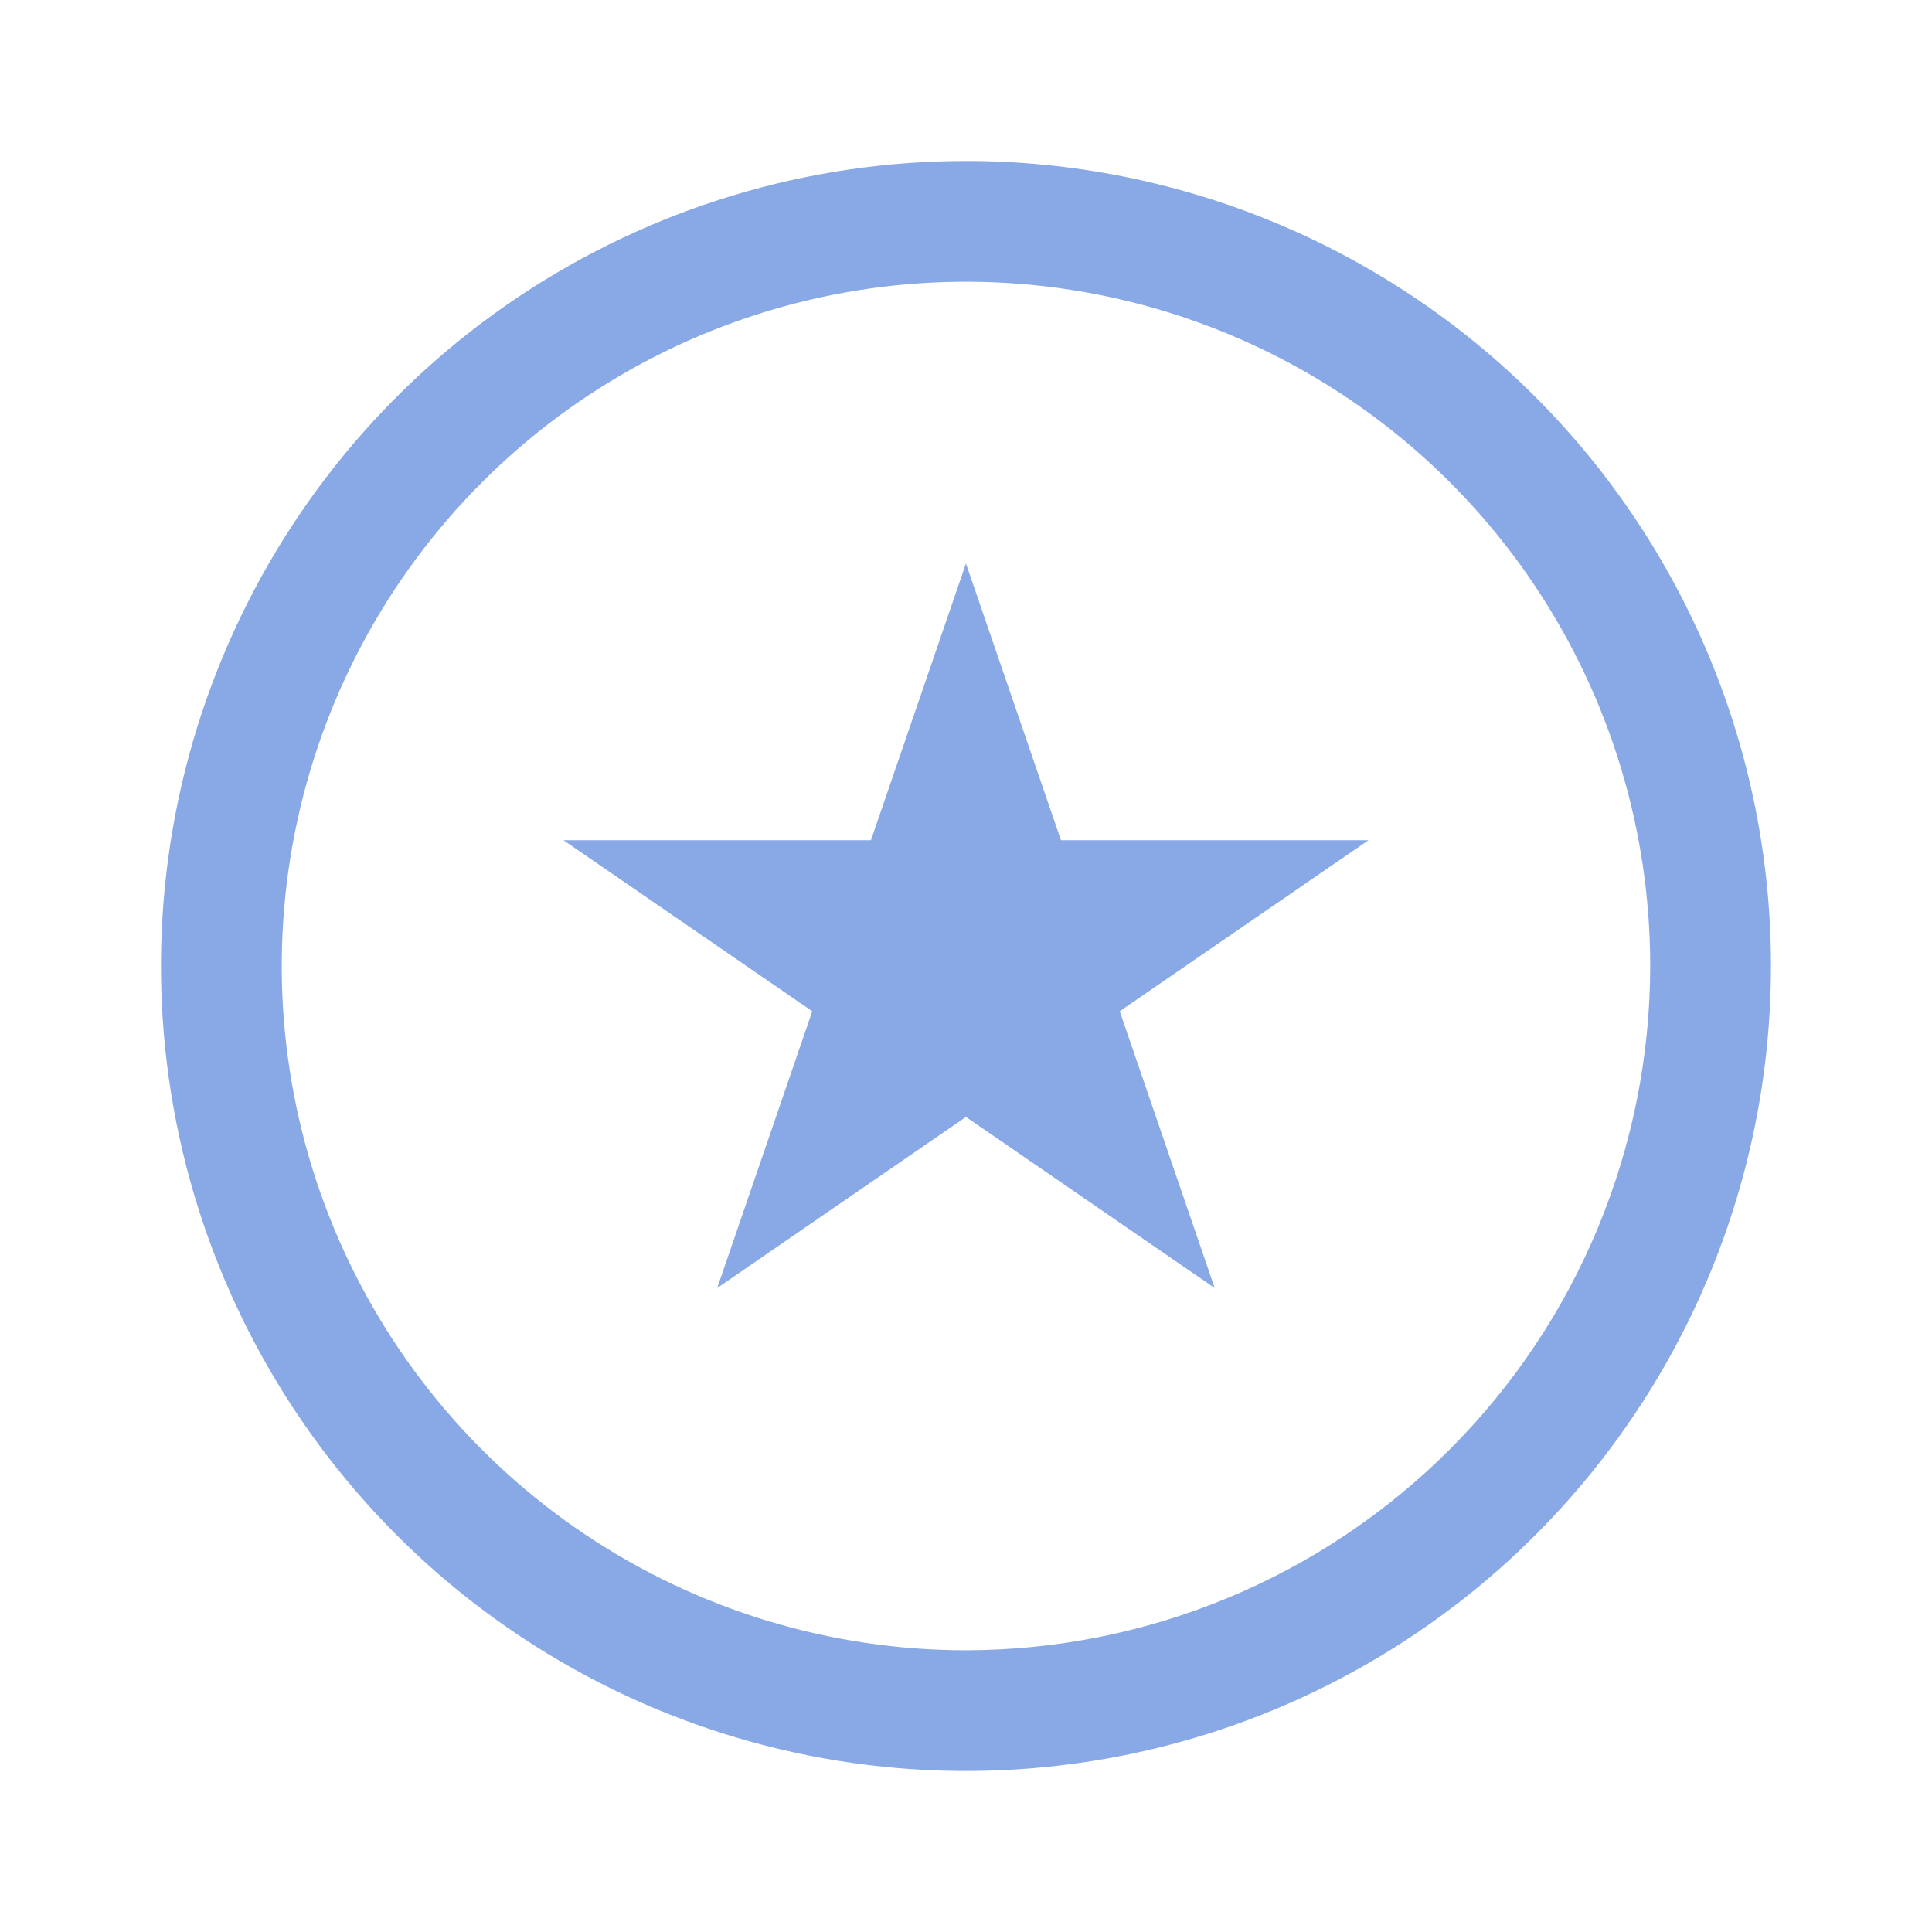
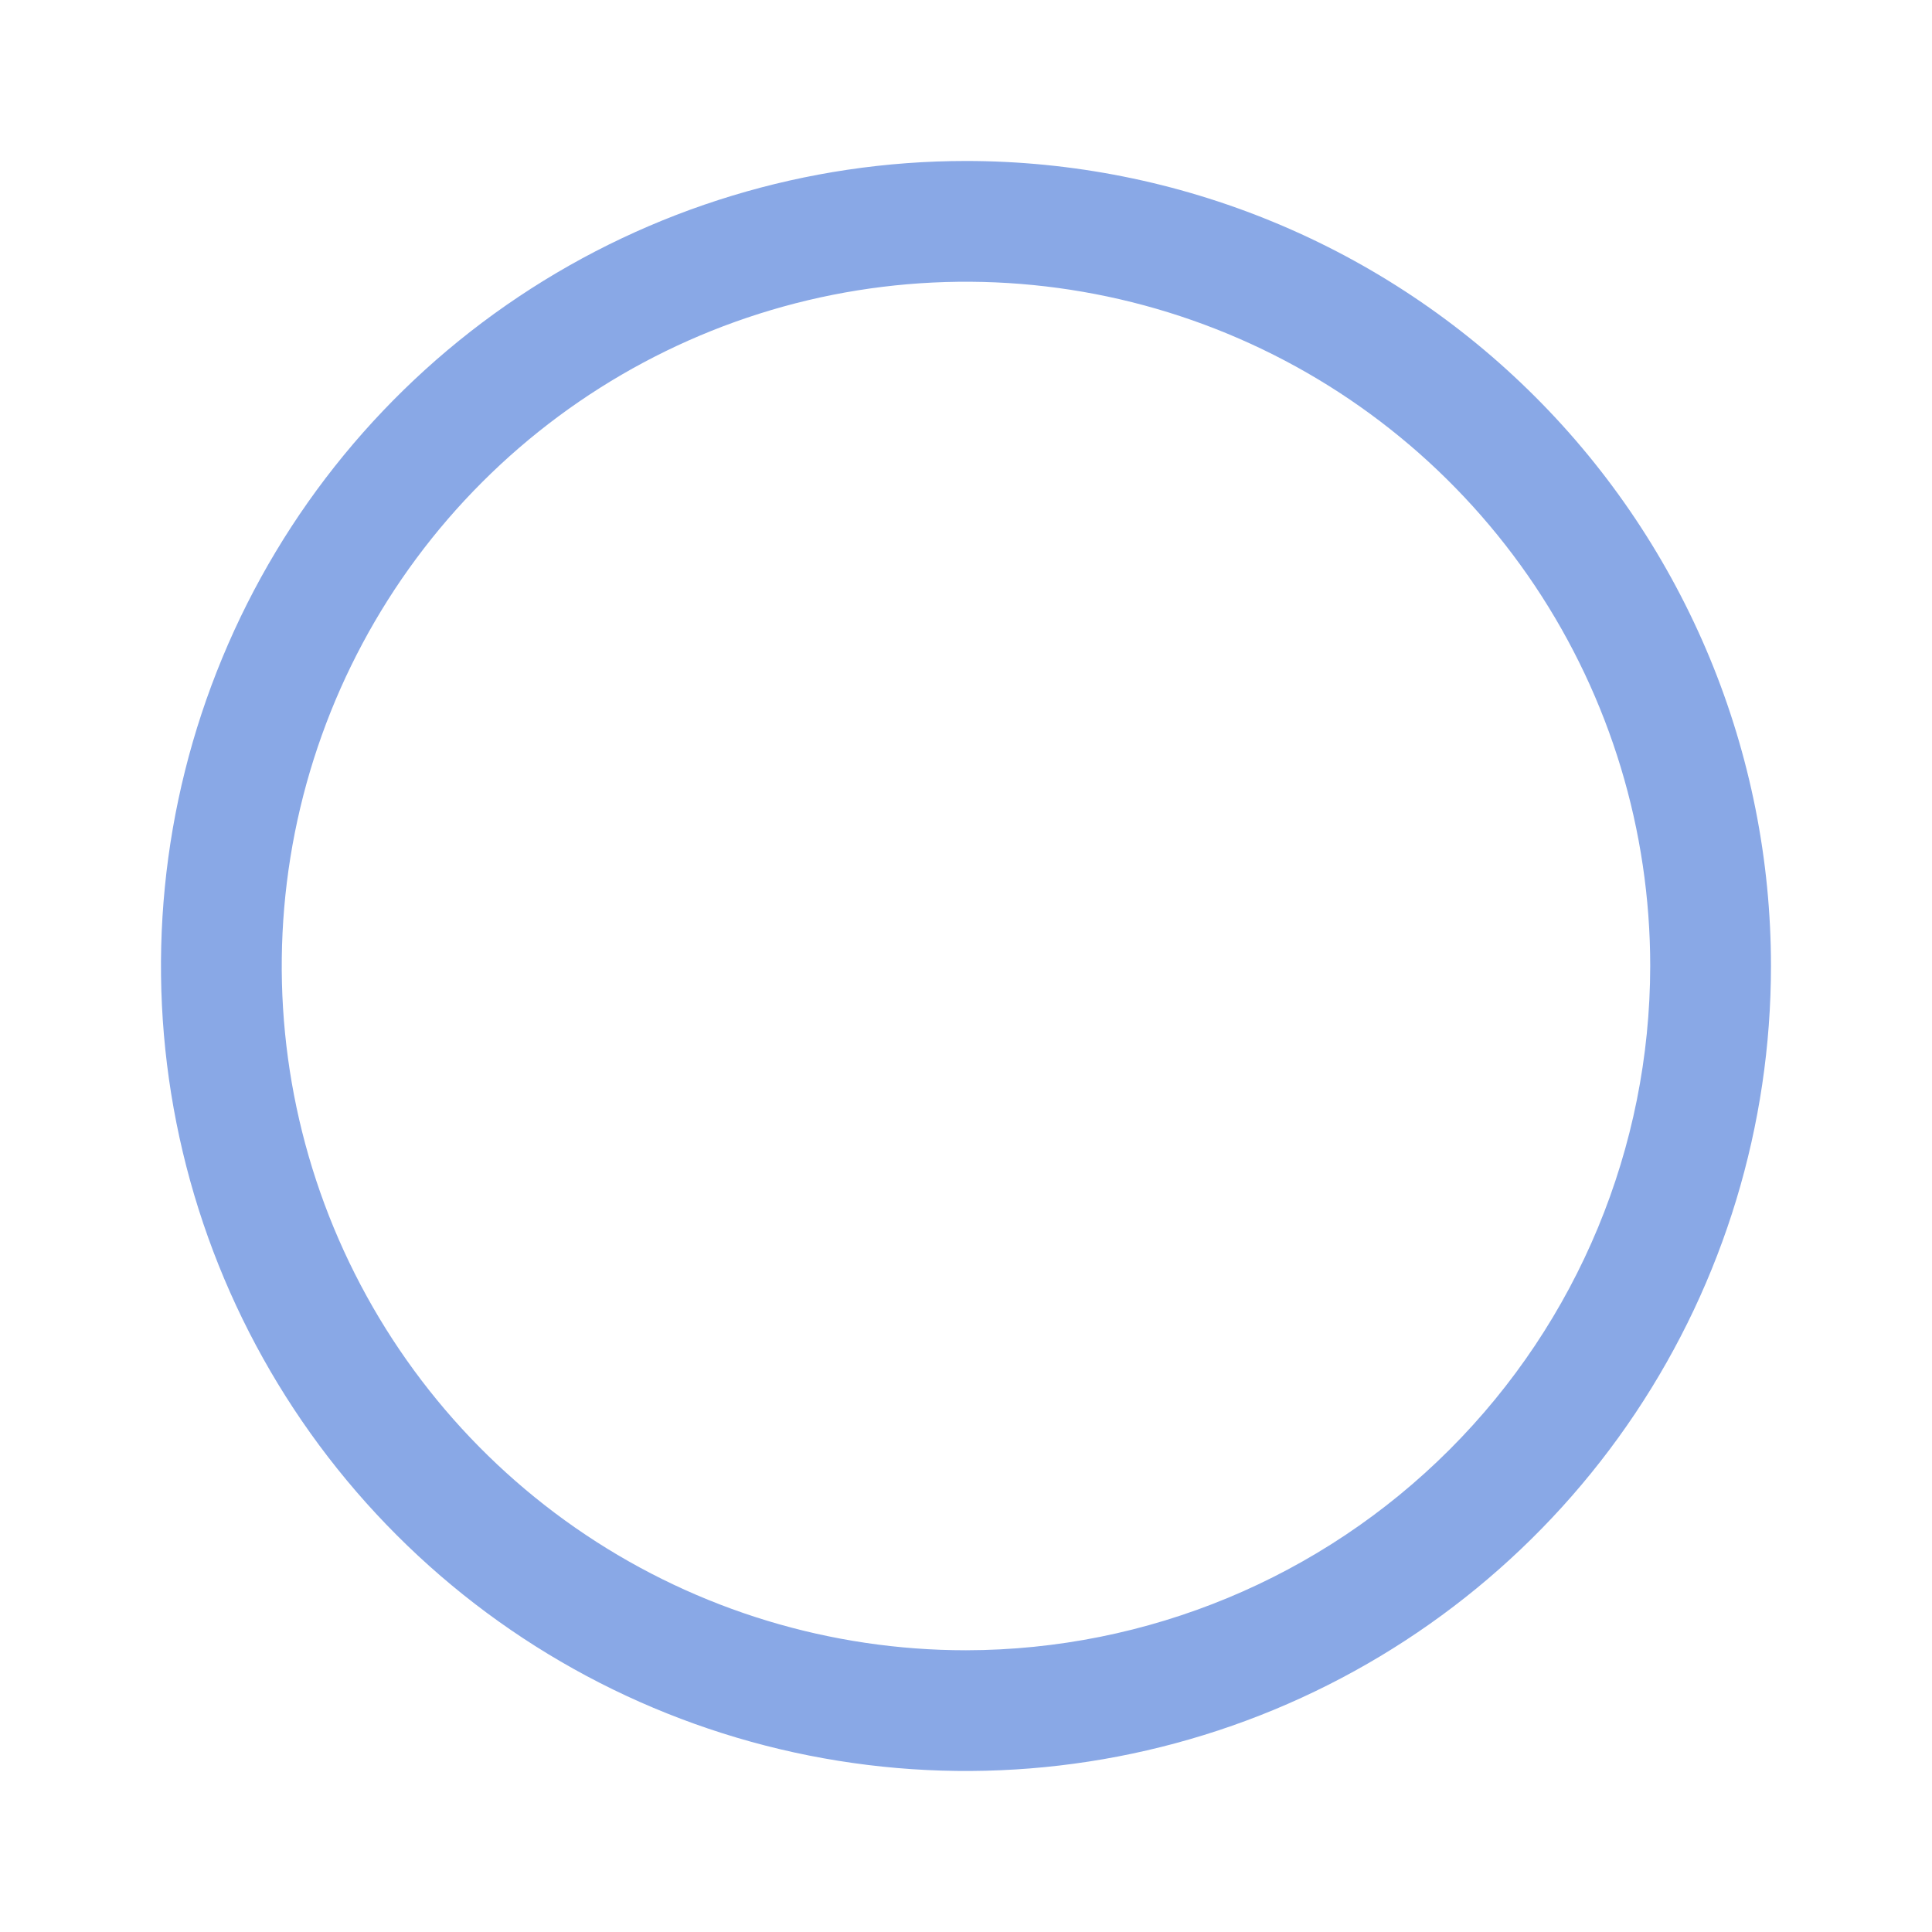
<svg xmlns="http://www.w3.org/2000/svg" width="40" height="40" viewBox="0 0 40 40" fill="none">
  <path d="M20 3.333C16.703 3.333 13.481 4.311 10.74 6.142C7.999 7.973 5.863 10.576 4.602 13.622C3.34 16.667 3.01 20.018 3.653 23.251C4.296 26.484 5.884 29.454 8.215 31.785C10.545 34.116 13.515 35.703 16.748 36.346C19.981 36.989 23.332 36.659 26.378 35.398C29.423 34.136 32.026 32 33.858 29.259C35.689 26.519 36.666 23.296 36.666 20C36.666 17.811 36.235 15.644 35.398 13.622C34.56 11.6 33.333 9.762 31.785 8.215C30.237 6.667 28.4 5.439 26.378 4.602C24.356 3.764 22.188 3.333 20 3.333ZM20 34.167C17.198 34.167 14.459 33.336 12.129 31.779C9.799 30.222 7.984 28.01 6.911 25.421C5.839 22.833 5.559 19.984 6.105 17.236C6.652 14.488 8.001 11.964 9.982 9.983C11.964 8.001 14.488 6.652 17.236 6.105C19.984 5.559 22.832 5.839 25.421 6.912C28.01 7.984 30.222 9.8 31.779 12.129C33.336 14.459 34.166 17.198 34.166 20C34.162 23.756 32.668 27.357 30.012 30.012C27.356 32.668 23.756 34.162 20 34.167Z" fill="#89A8E6" />
-   <path d="M19.999 11.667L21.966 17.396H28.333L23.183 20.937L25.149 26.667L19.999 23.125L14.849 26.667L16.817 20.937L11.666 17.396H18.032L19.999 11.667Z" fill="#89A8E6" />
</svg>